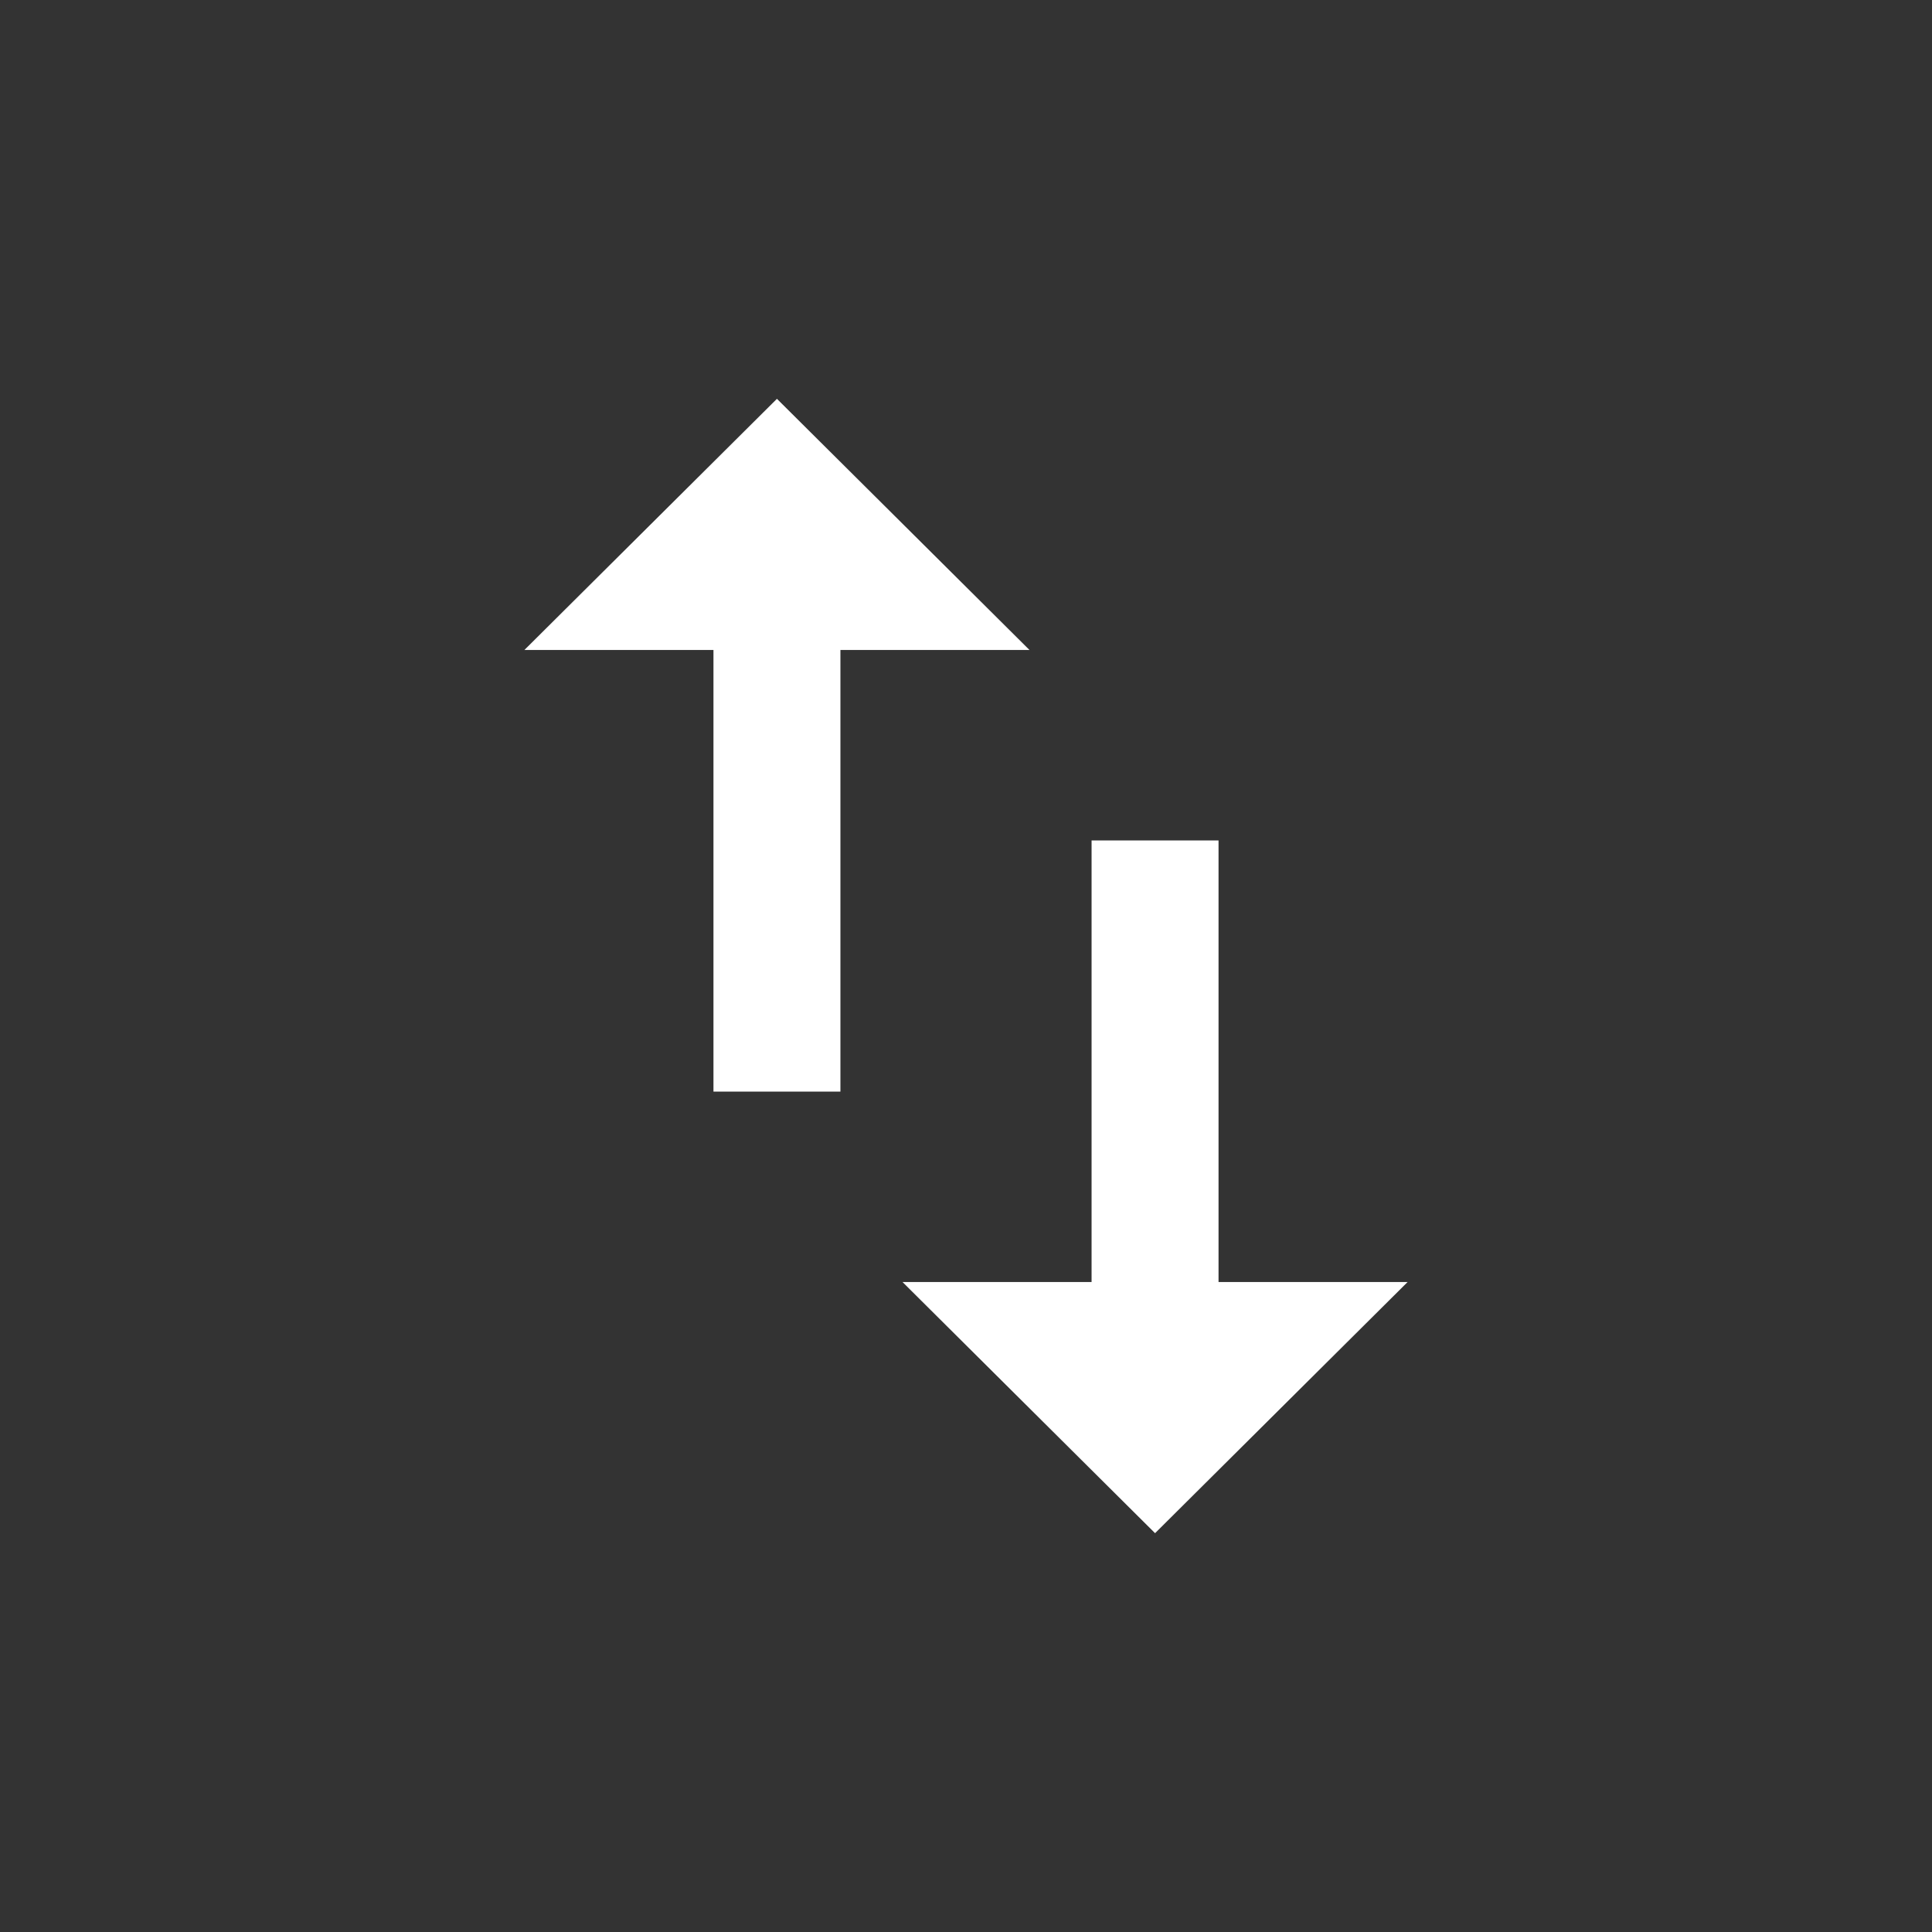
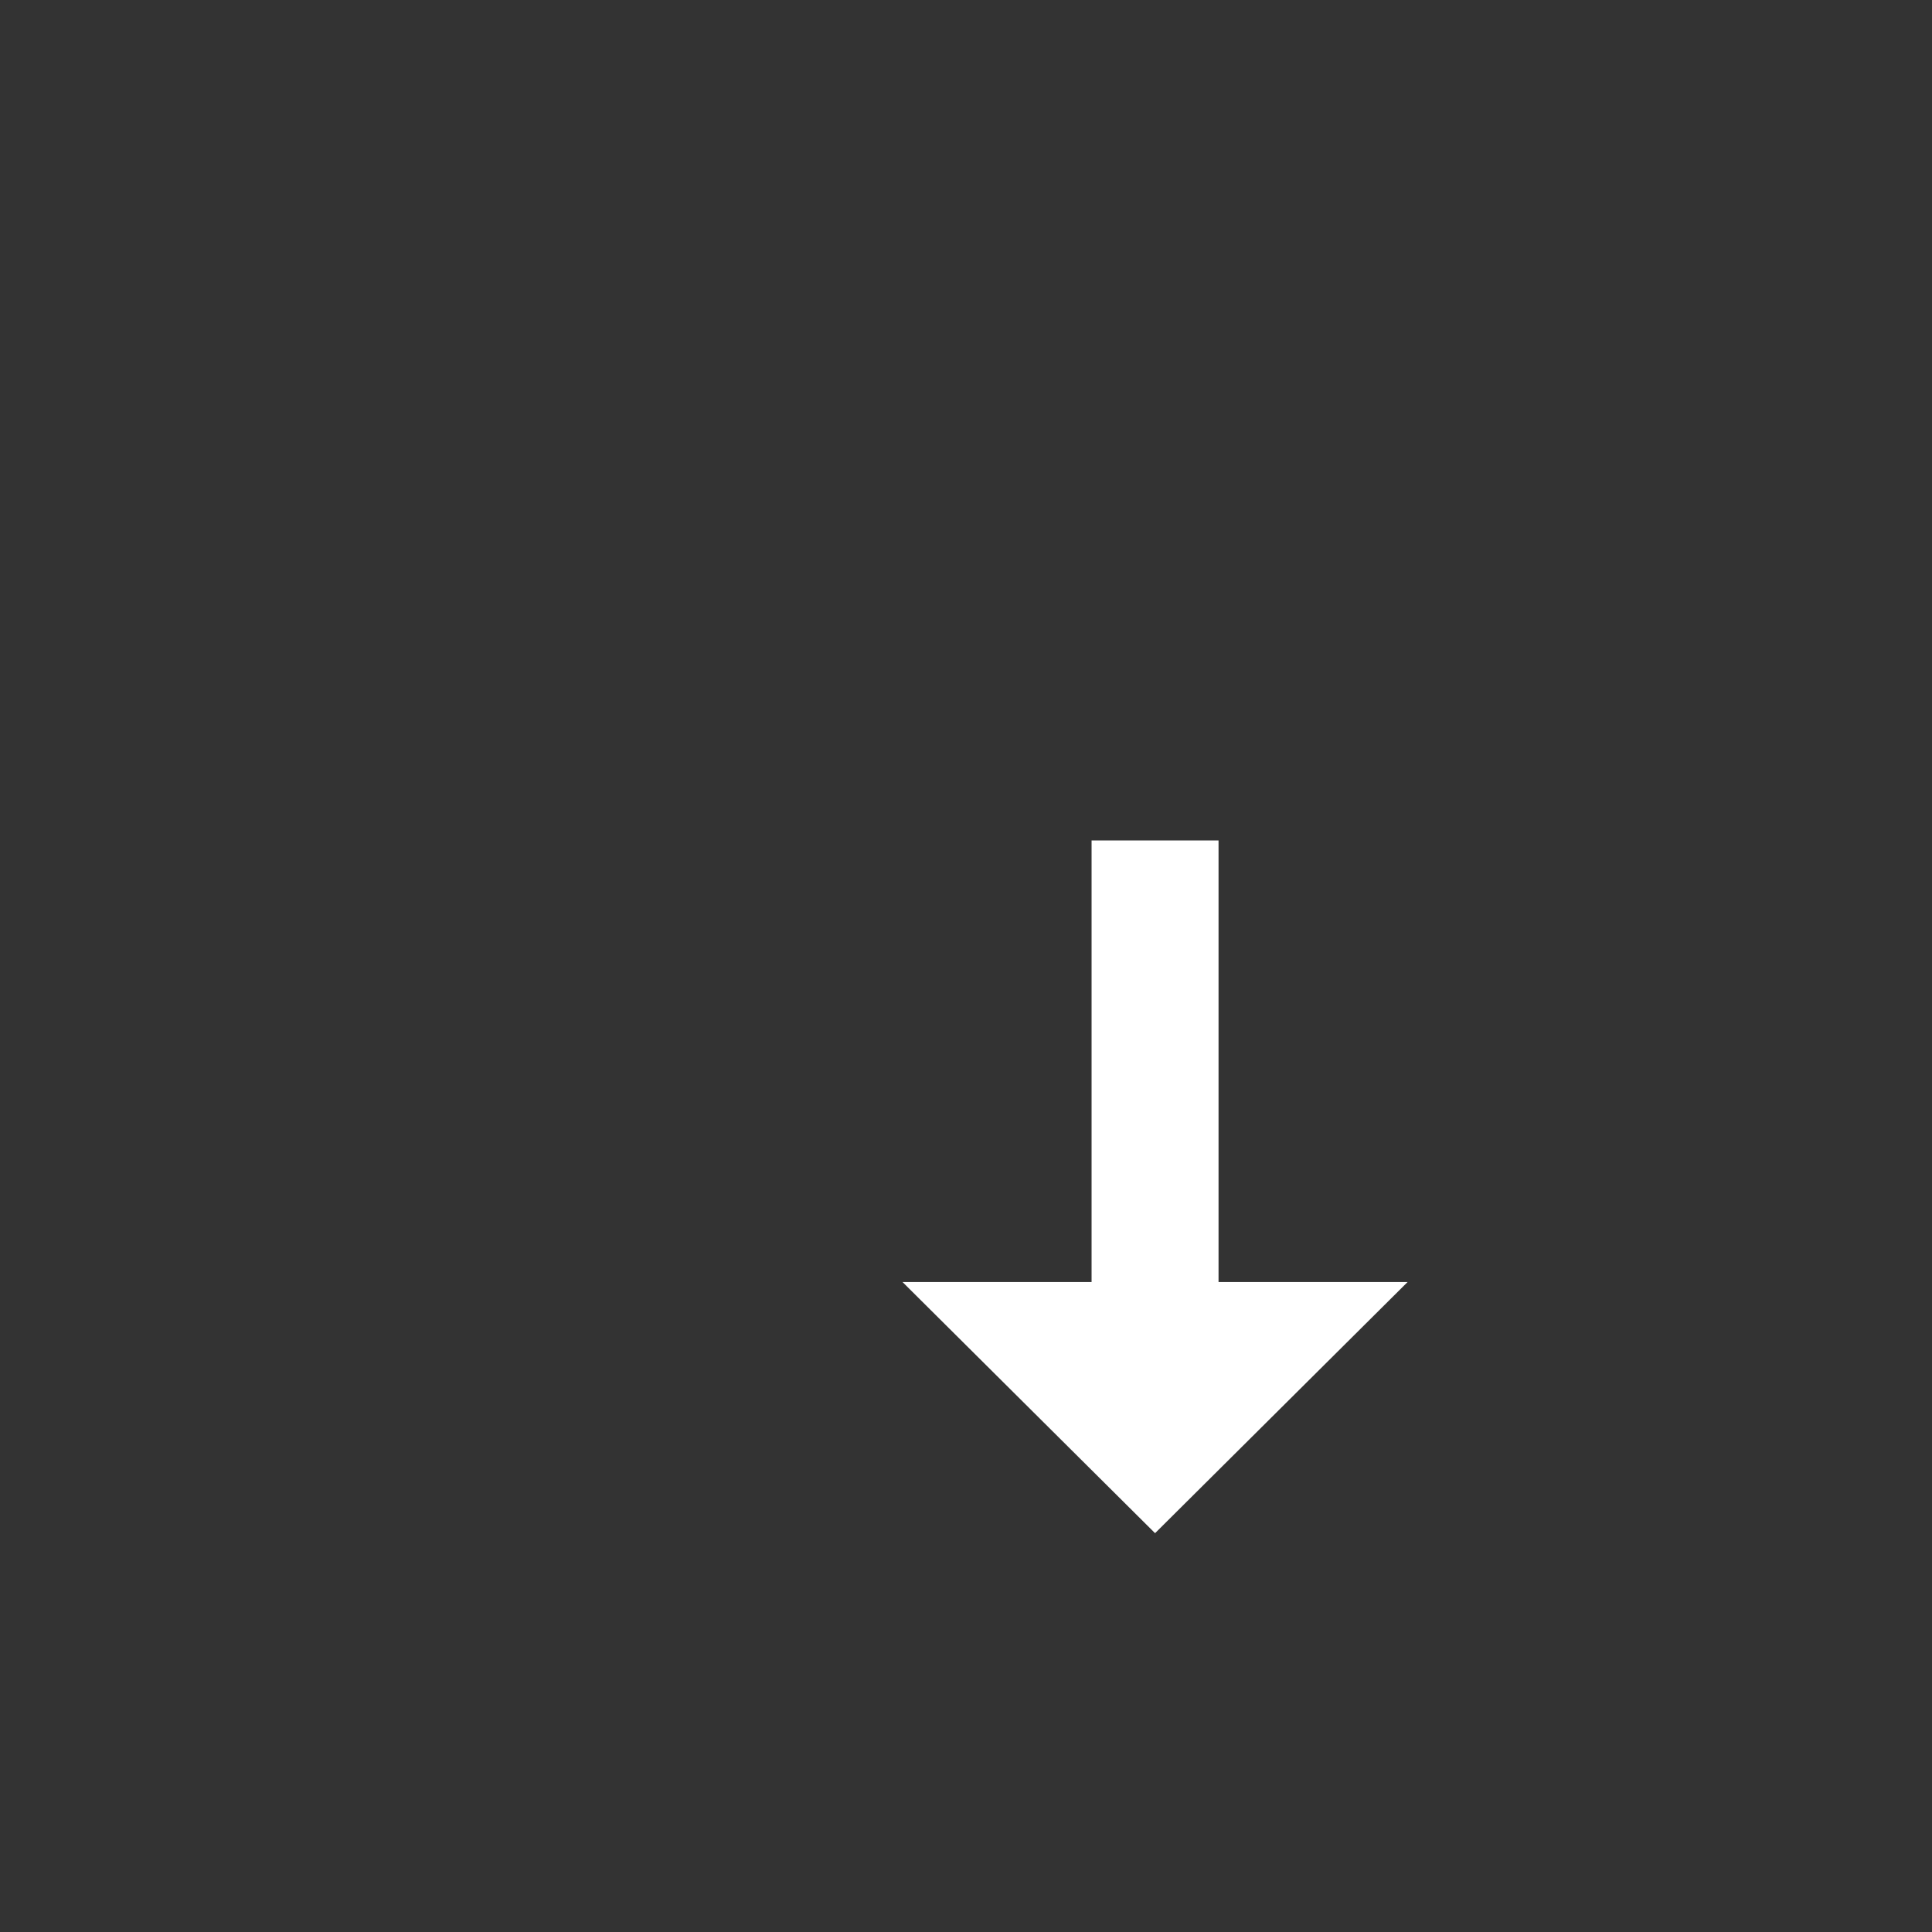
<svg xmlns="http://www.w3.org/2000/svg" version="1.1" id="Layer_1" x="0px" y="0px" viewBox="0 0 140 140" style="enable-background:new 0 0 140 140;" xml:space="preserve">
  <rect x="0" y="0" width="140" height="140" fill="#333333" stroke="none" />
  <style type="text/css">
	.st0{fill:#FFFFFF;}
</style>
  <g>
    <g>
      <g>
-         <polygon class="st0" points="56.3,28.9 38,47.1 51.7,47.1 51.7,79.1 60.9,79.1 60.9,47.1 74.6,47.1    " />
        <polygon class="st0" points="88.3,92.9 88.3,60.9 79.1,60.9 79.1,92.9 65.4,92.9 83.7,111.1 102,92.9    " />
      </g>
    </g>
  </g>
</svg>